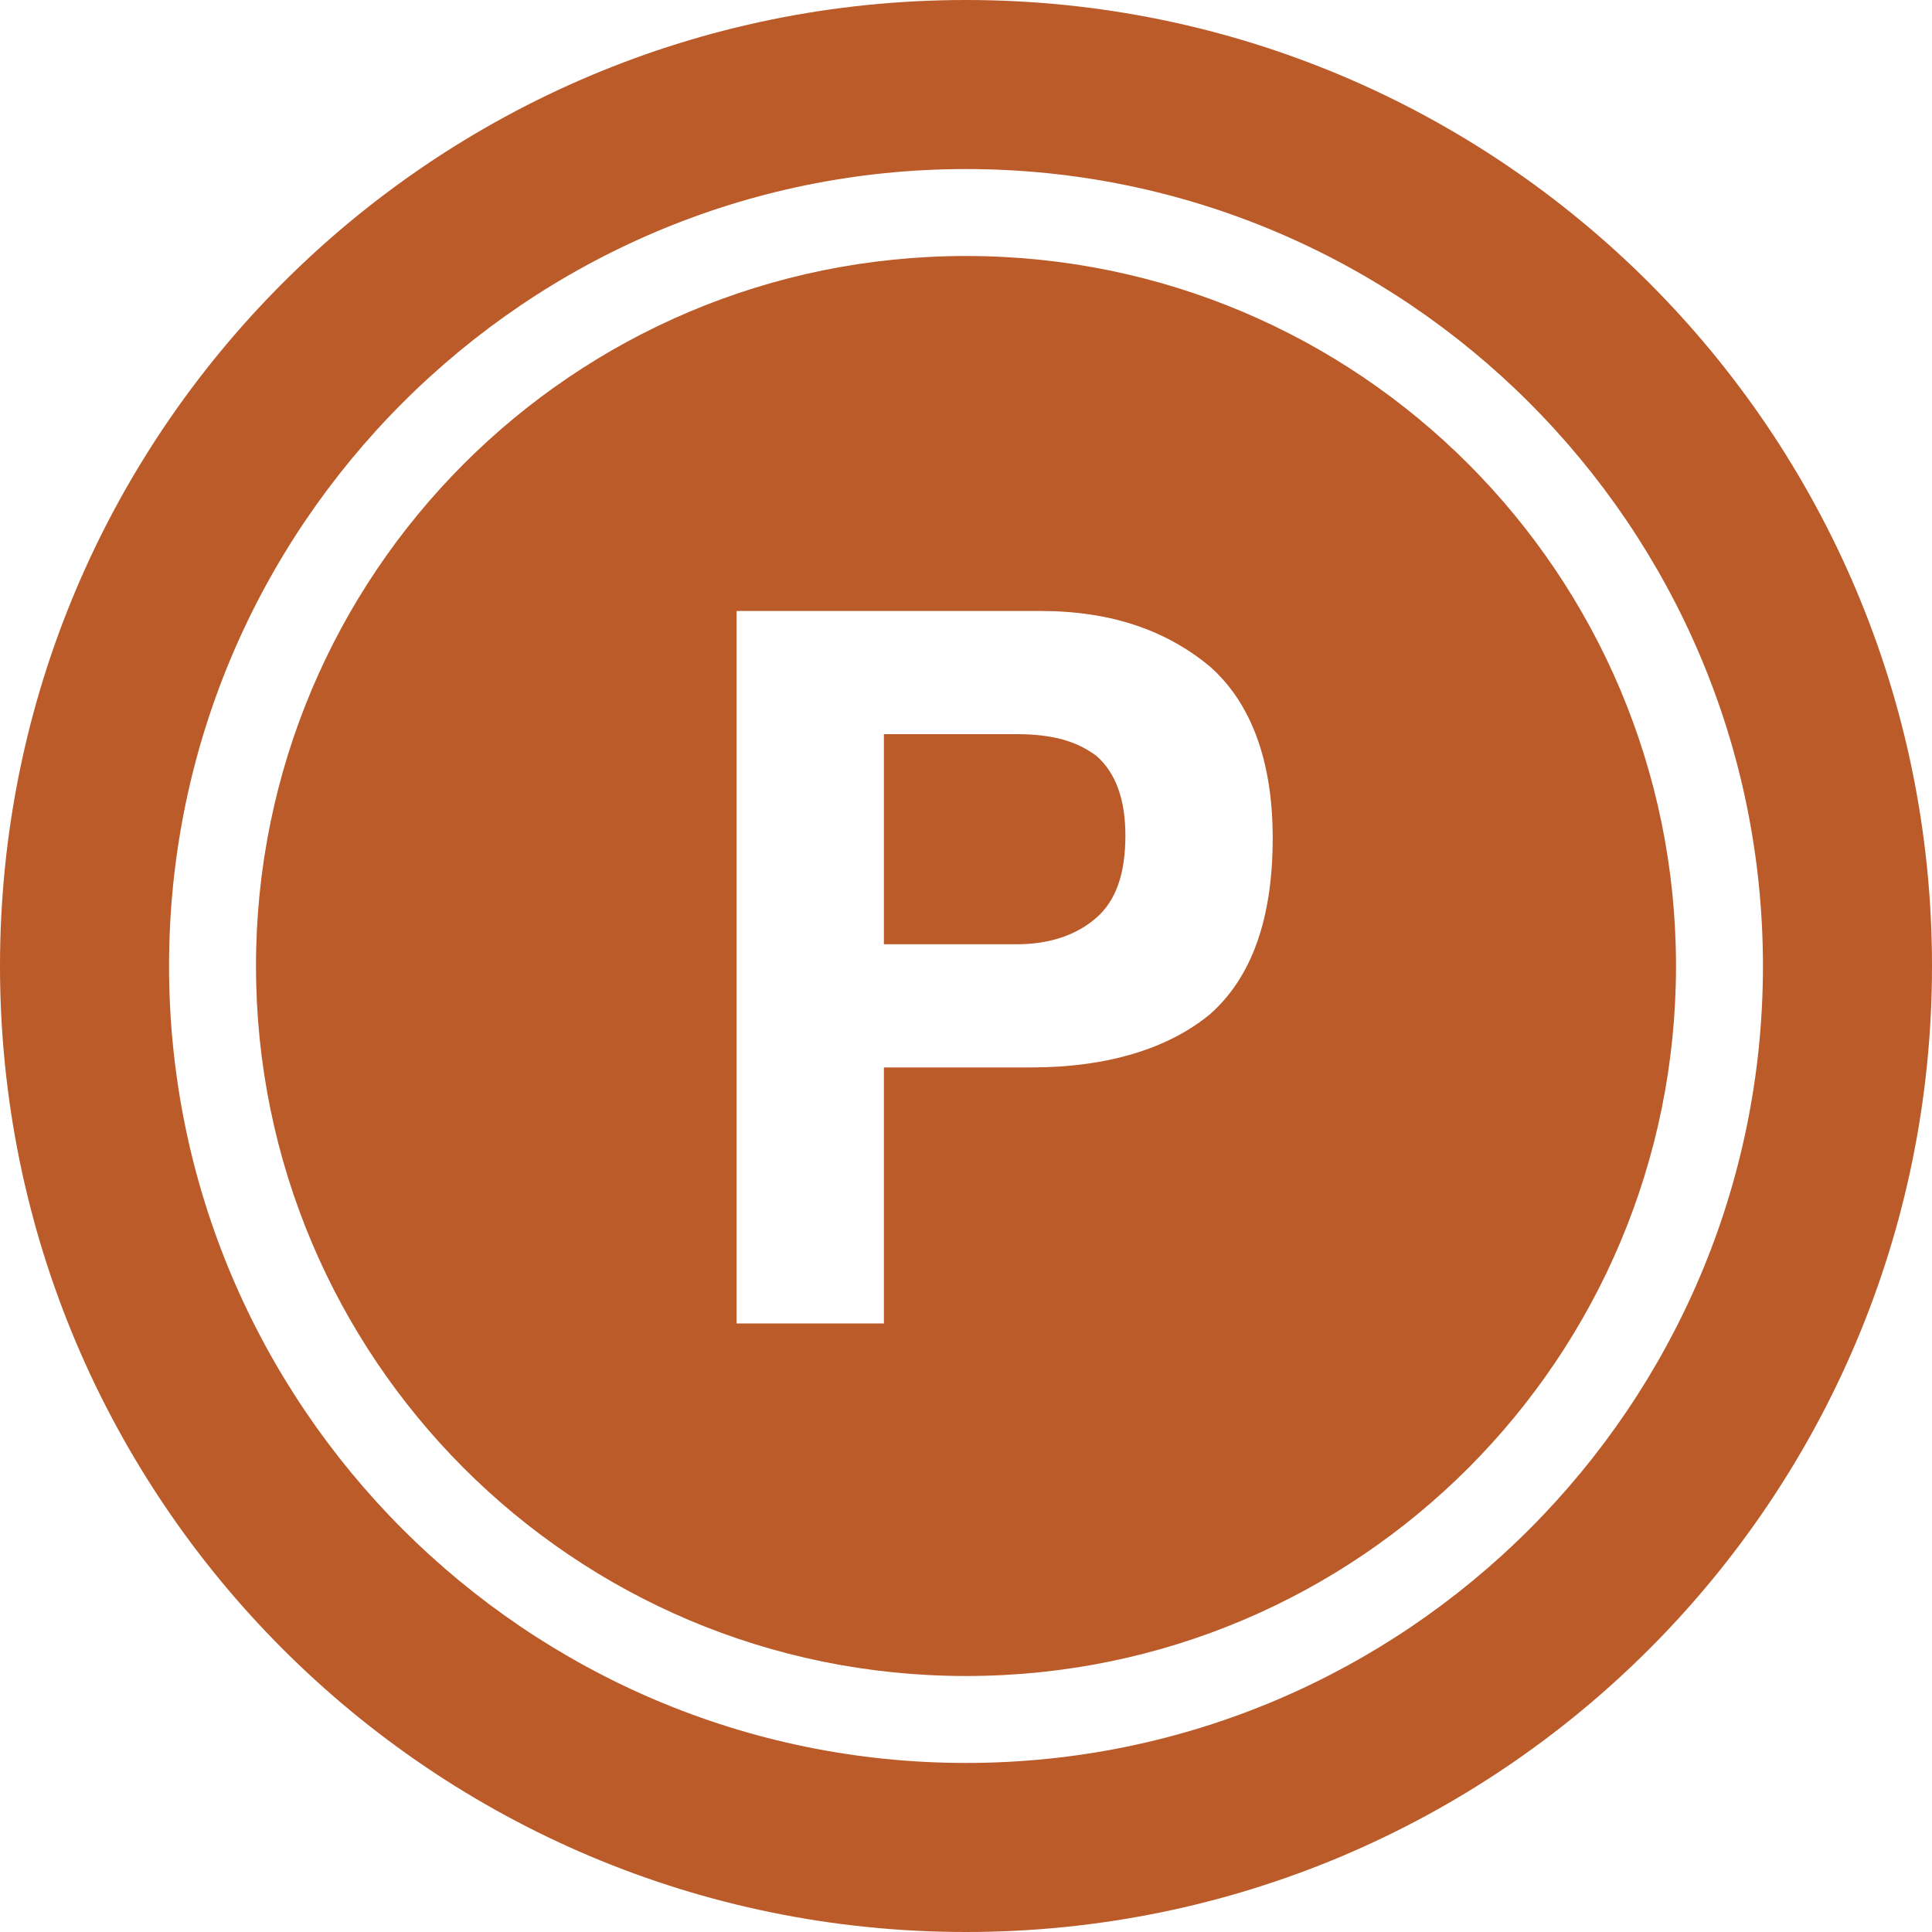
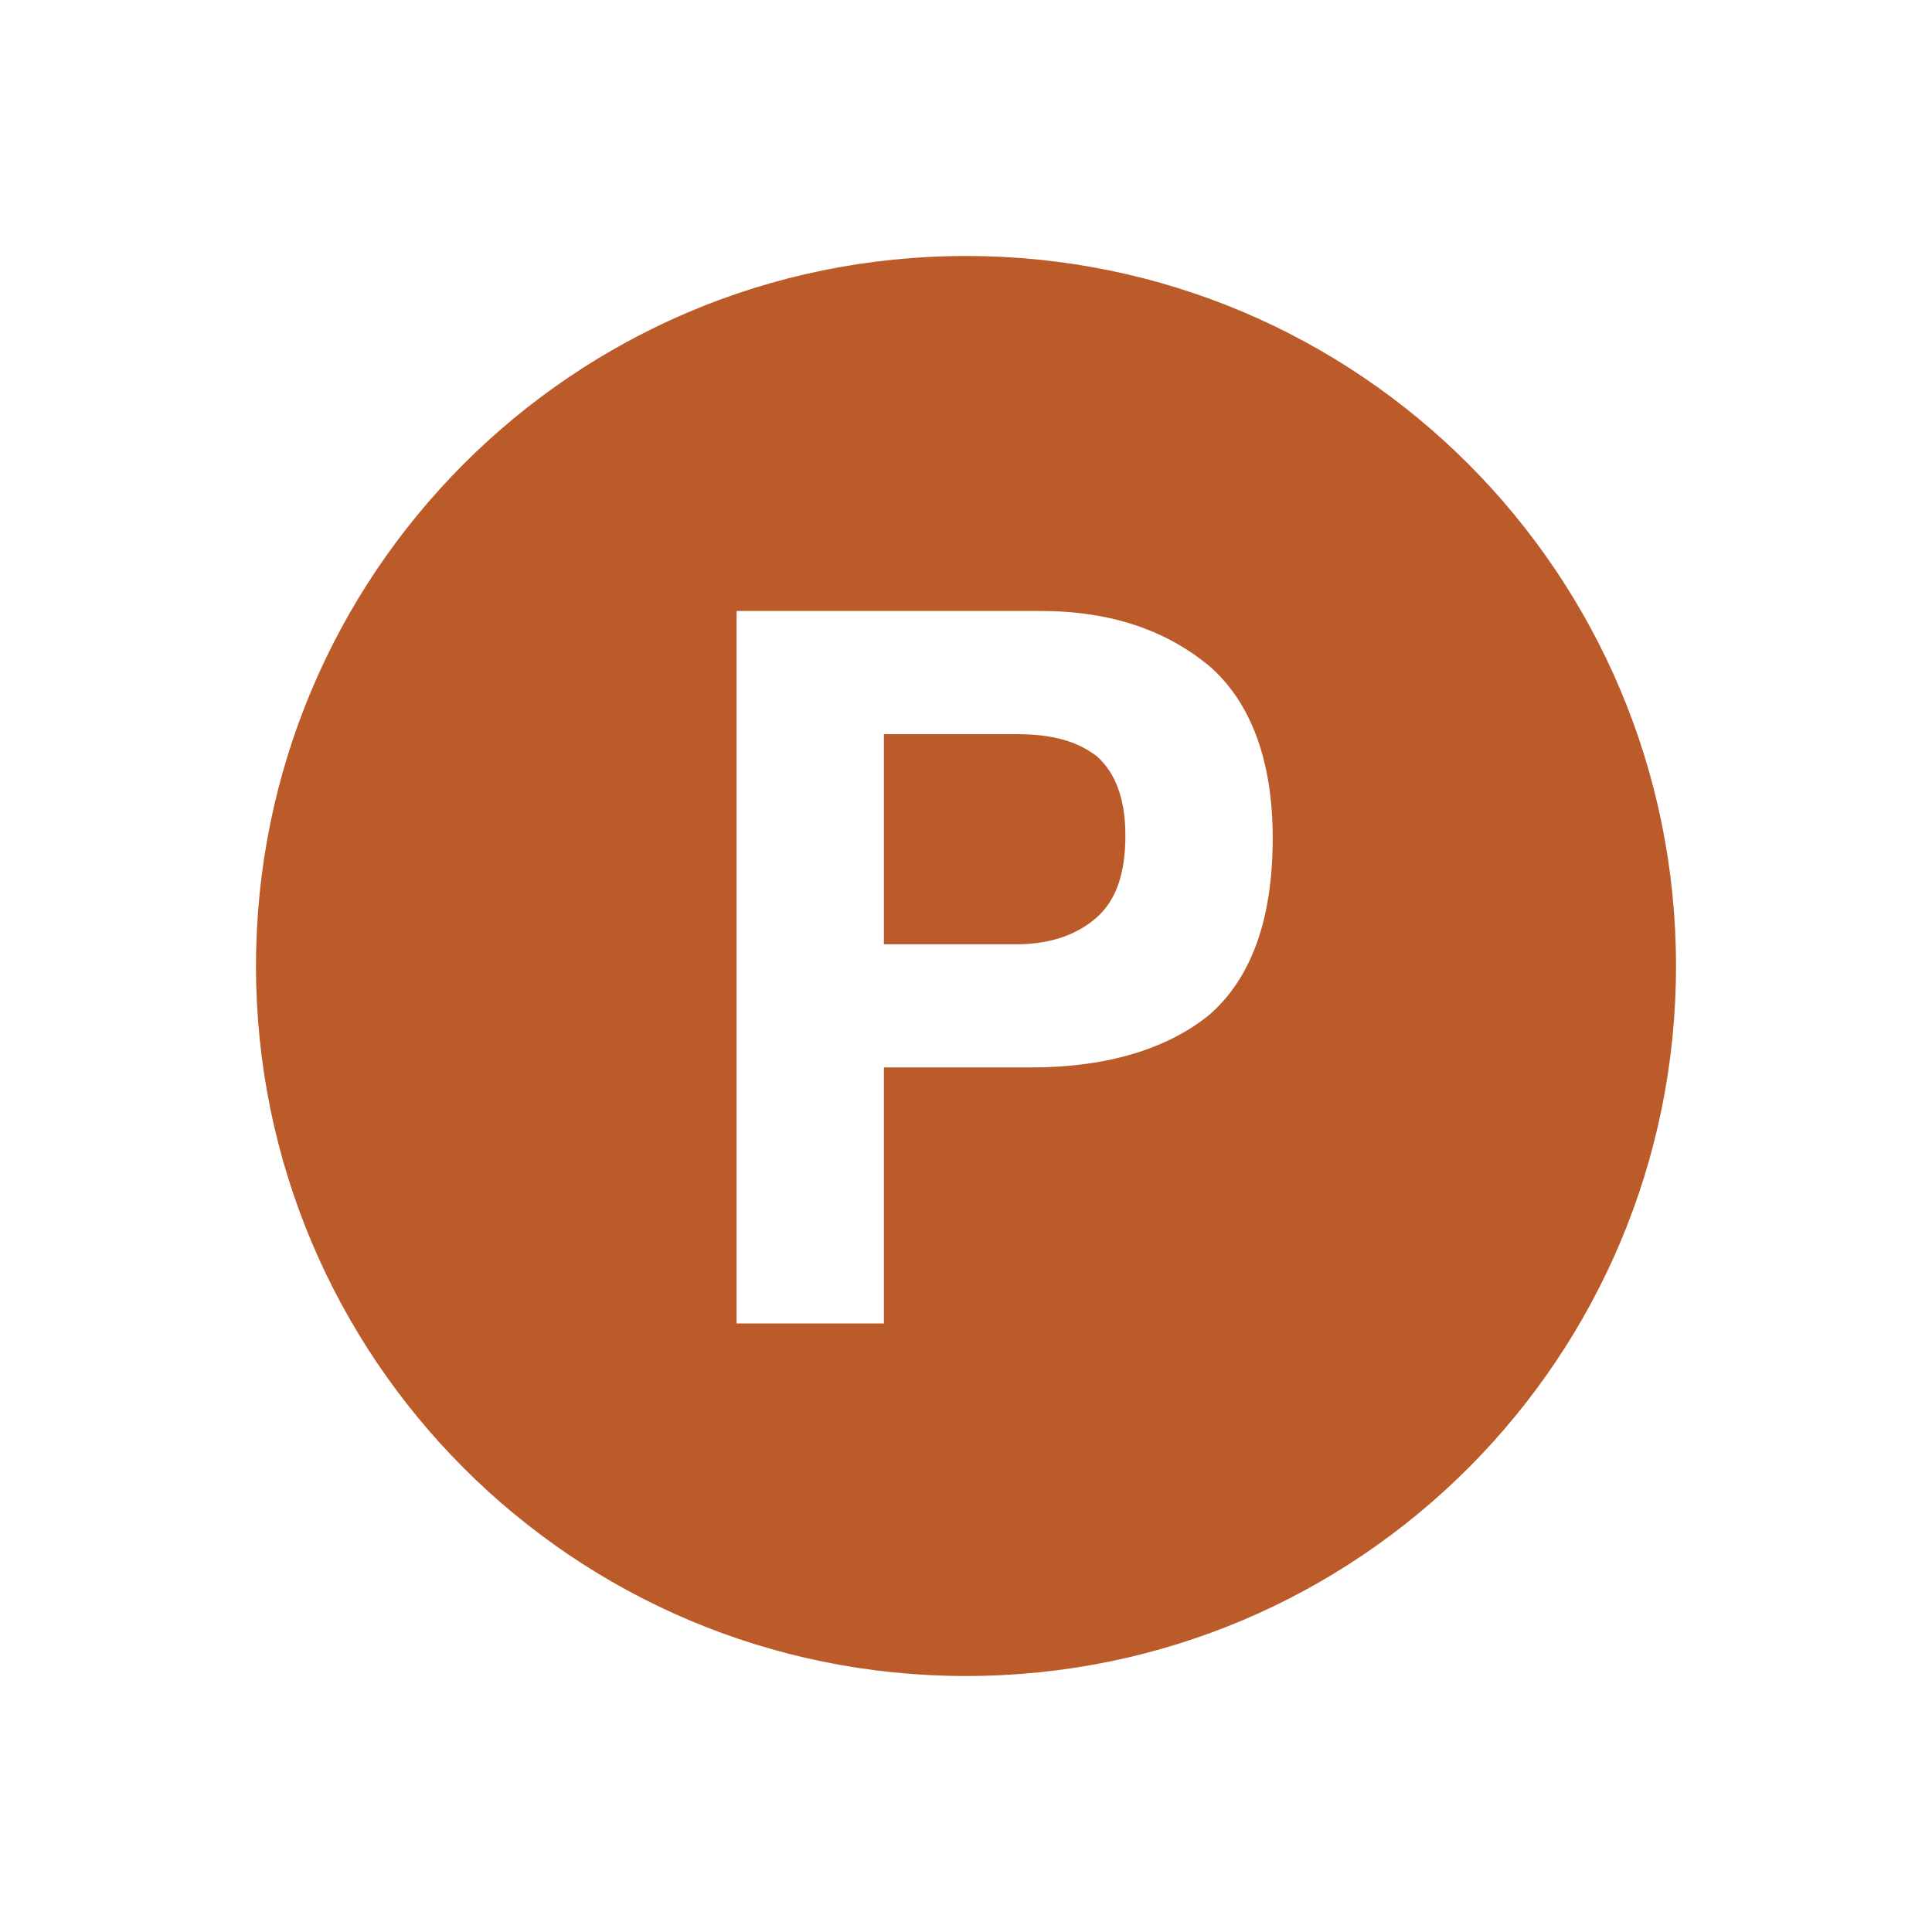
<svg xmlns="http://www.w3.org/2000/svg" version="1.1" id="Ebene_2" x="0px" y="0px" viewBox="0 0 80 80" style="enable-background:new 0 0 80 80;" xml:space="preserve">
  <style type="text/css">
	.st0{fill:#BB5B29;}
</style>
  <g>
    <path class="st0" d="M42.1,30.4h-5.5v8.7h5.5c1.4,0,2.5-0.4,3.3-1.1c0.8-0.7,1.2-1.8,1.2-3.4c0-1.5-0.4-2.6-1.2-3.3   C44.6,30.7,43.6,30.4,42.1,30.4z" />
    <path class="st0" d="M40,10.6c-16.3,0-29.4,13.2-29.4,29.4S23.7,69.4,40,69.4c16.3,0,29.4-13.2,29.4-29.4S56.3,10.6,40,10.6z    M50.1,42c-1.7,1.4-4.2,2.2-7.4,2.2h-6.1v10.6h-6.1V25.3h12.6c2.9,0,5.2,0.8,7,2.3c1.7,1.5,2.6,3.9,2.6,7.1   C52.7,38.1,51.8,40.5,50.1,42z" />
  </g>
-   <path class="st0" d="M40,0C17.9,0,0,17.9,0,40c0,22.1,17.9,40,40,40s40-17.9,40-40C80,17.9,62.1,0,40,0z M40,73C21.8,73,7,58.2,7,40  S21.8,7,40,7c18.2,0,33,14.8,33,33S58.2,73,40,73z" />
</svg>